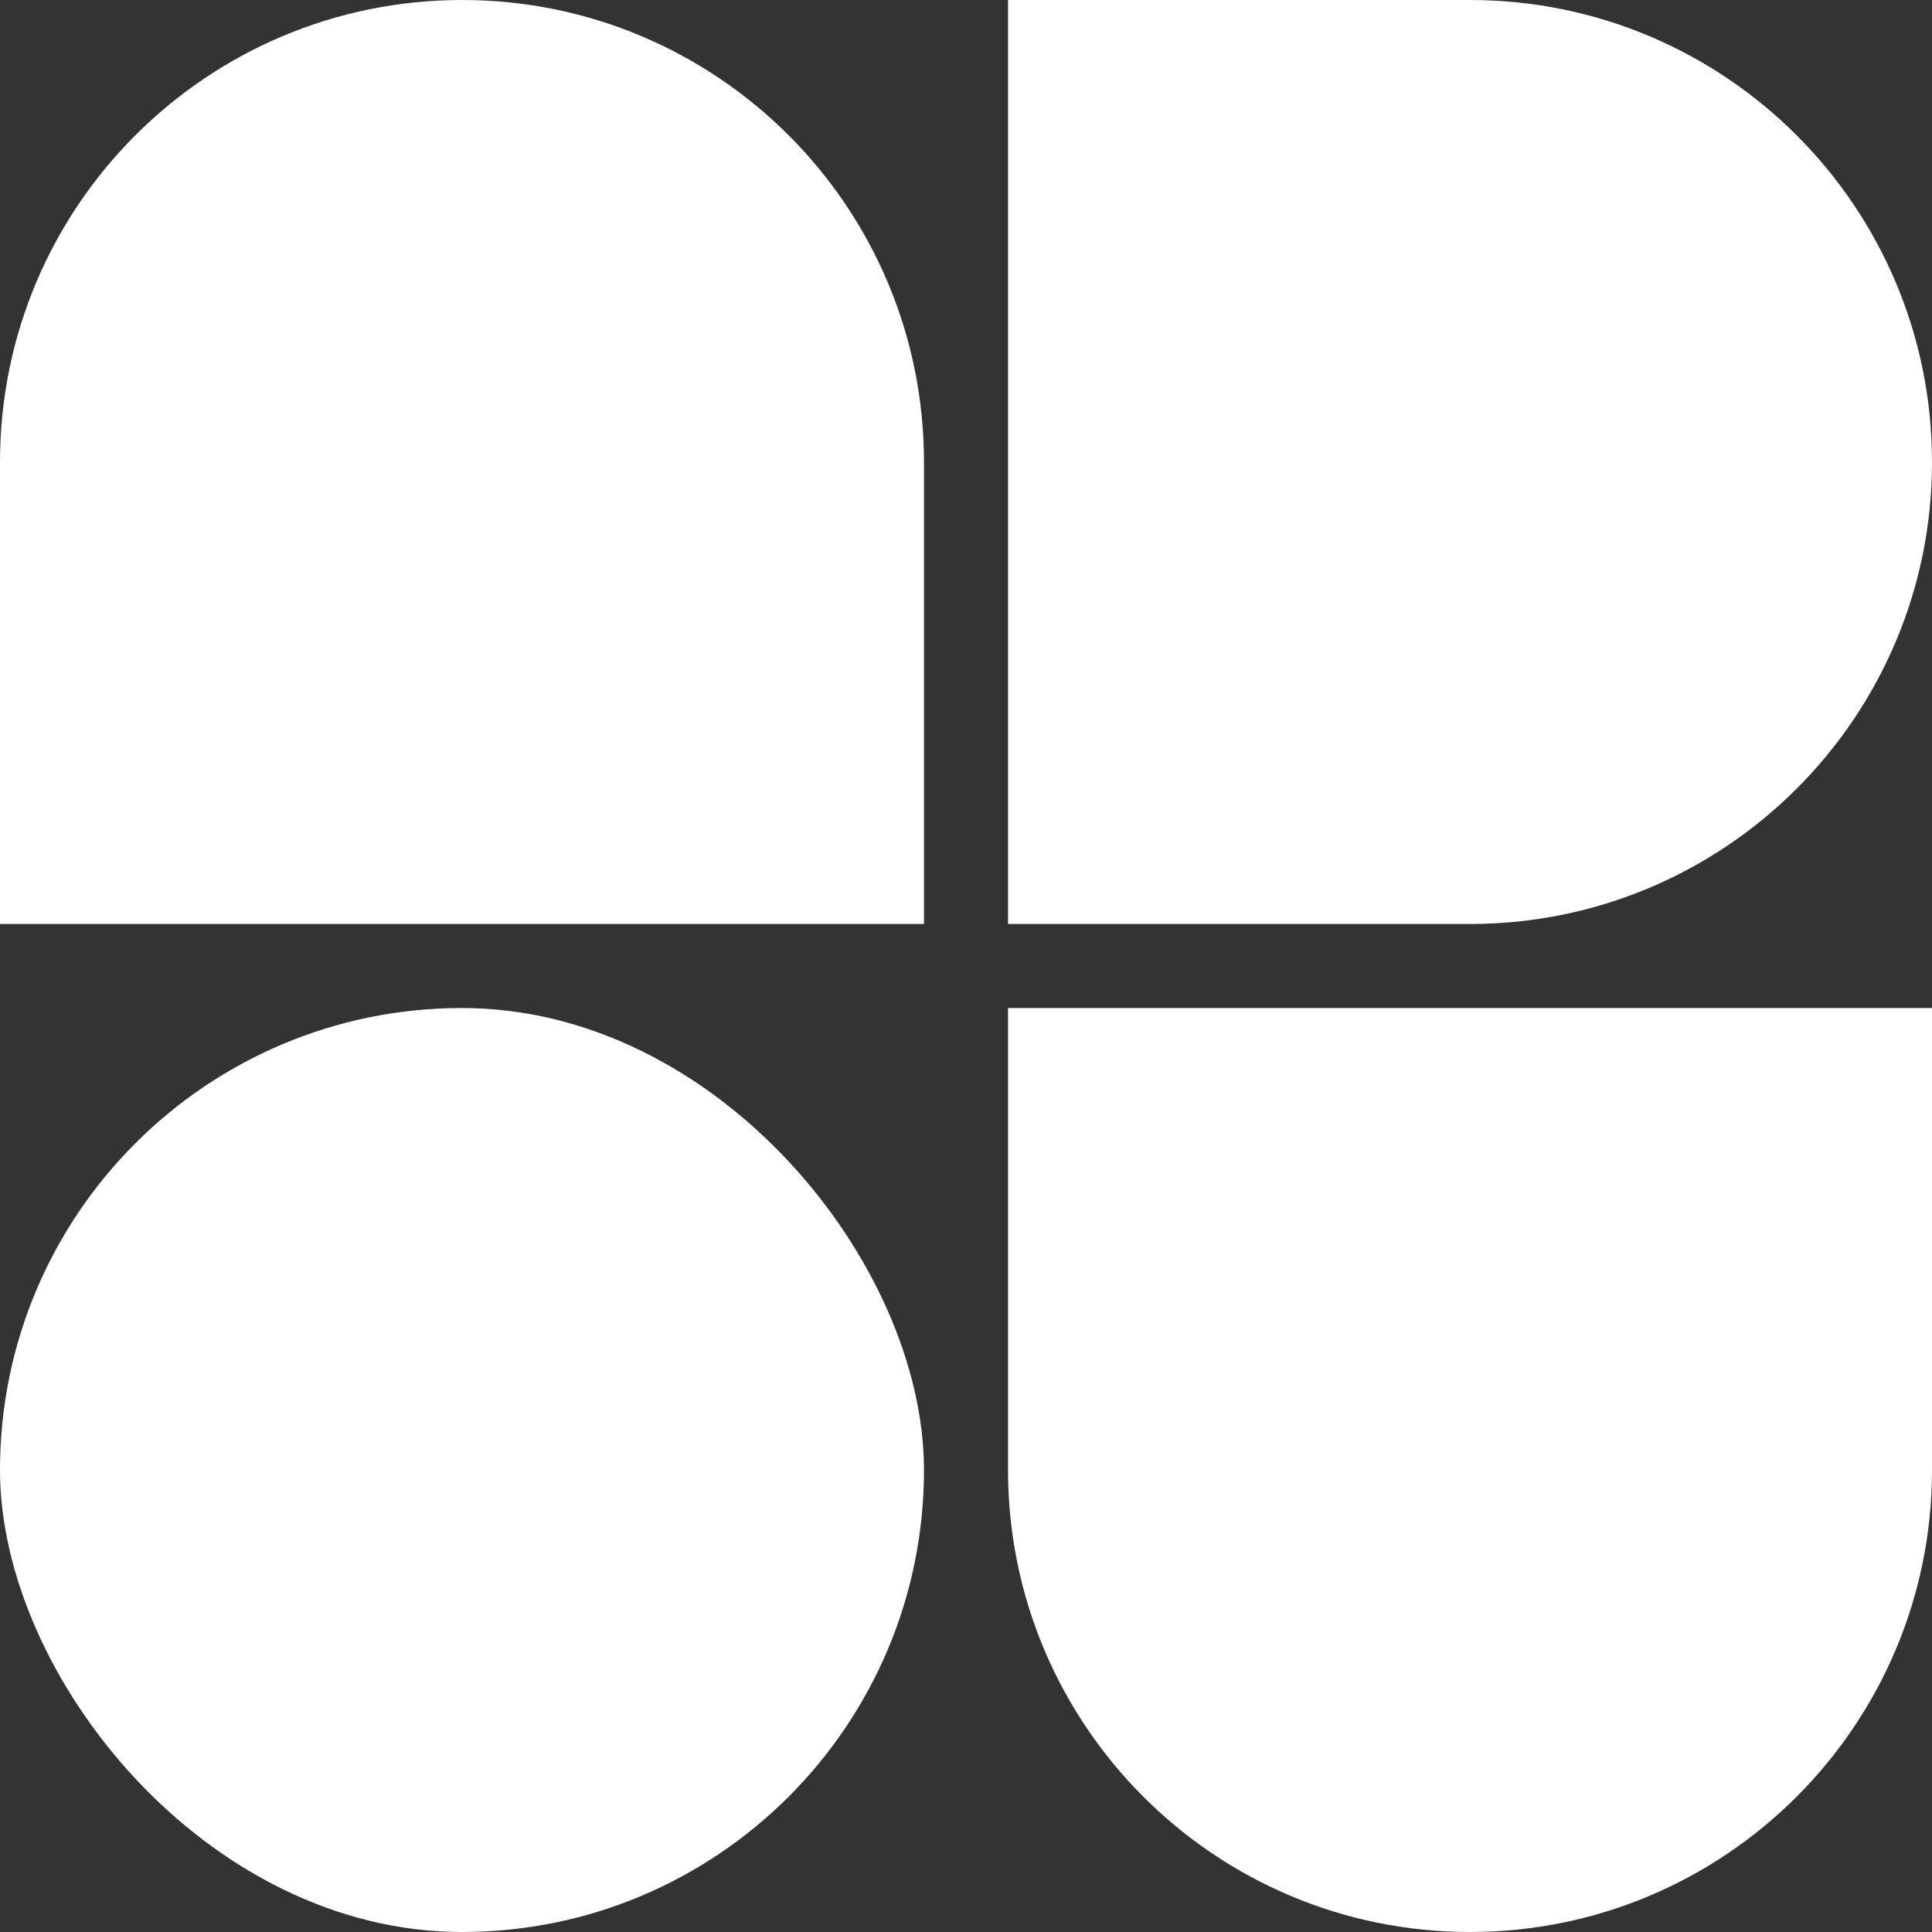
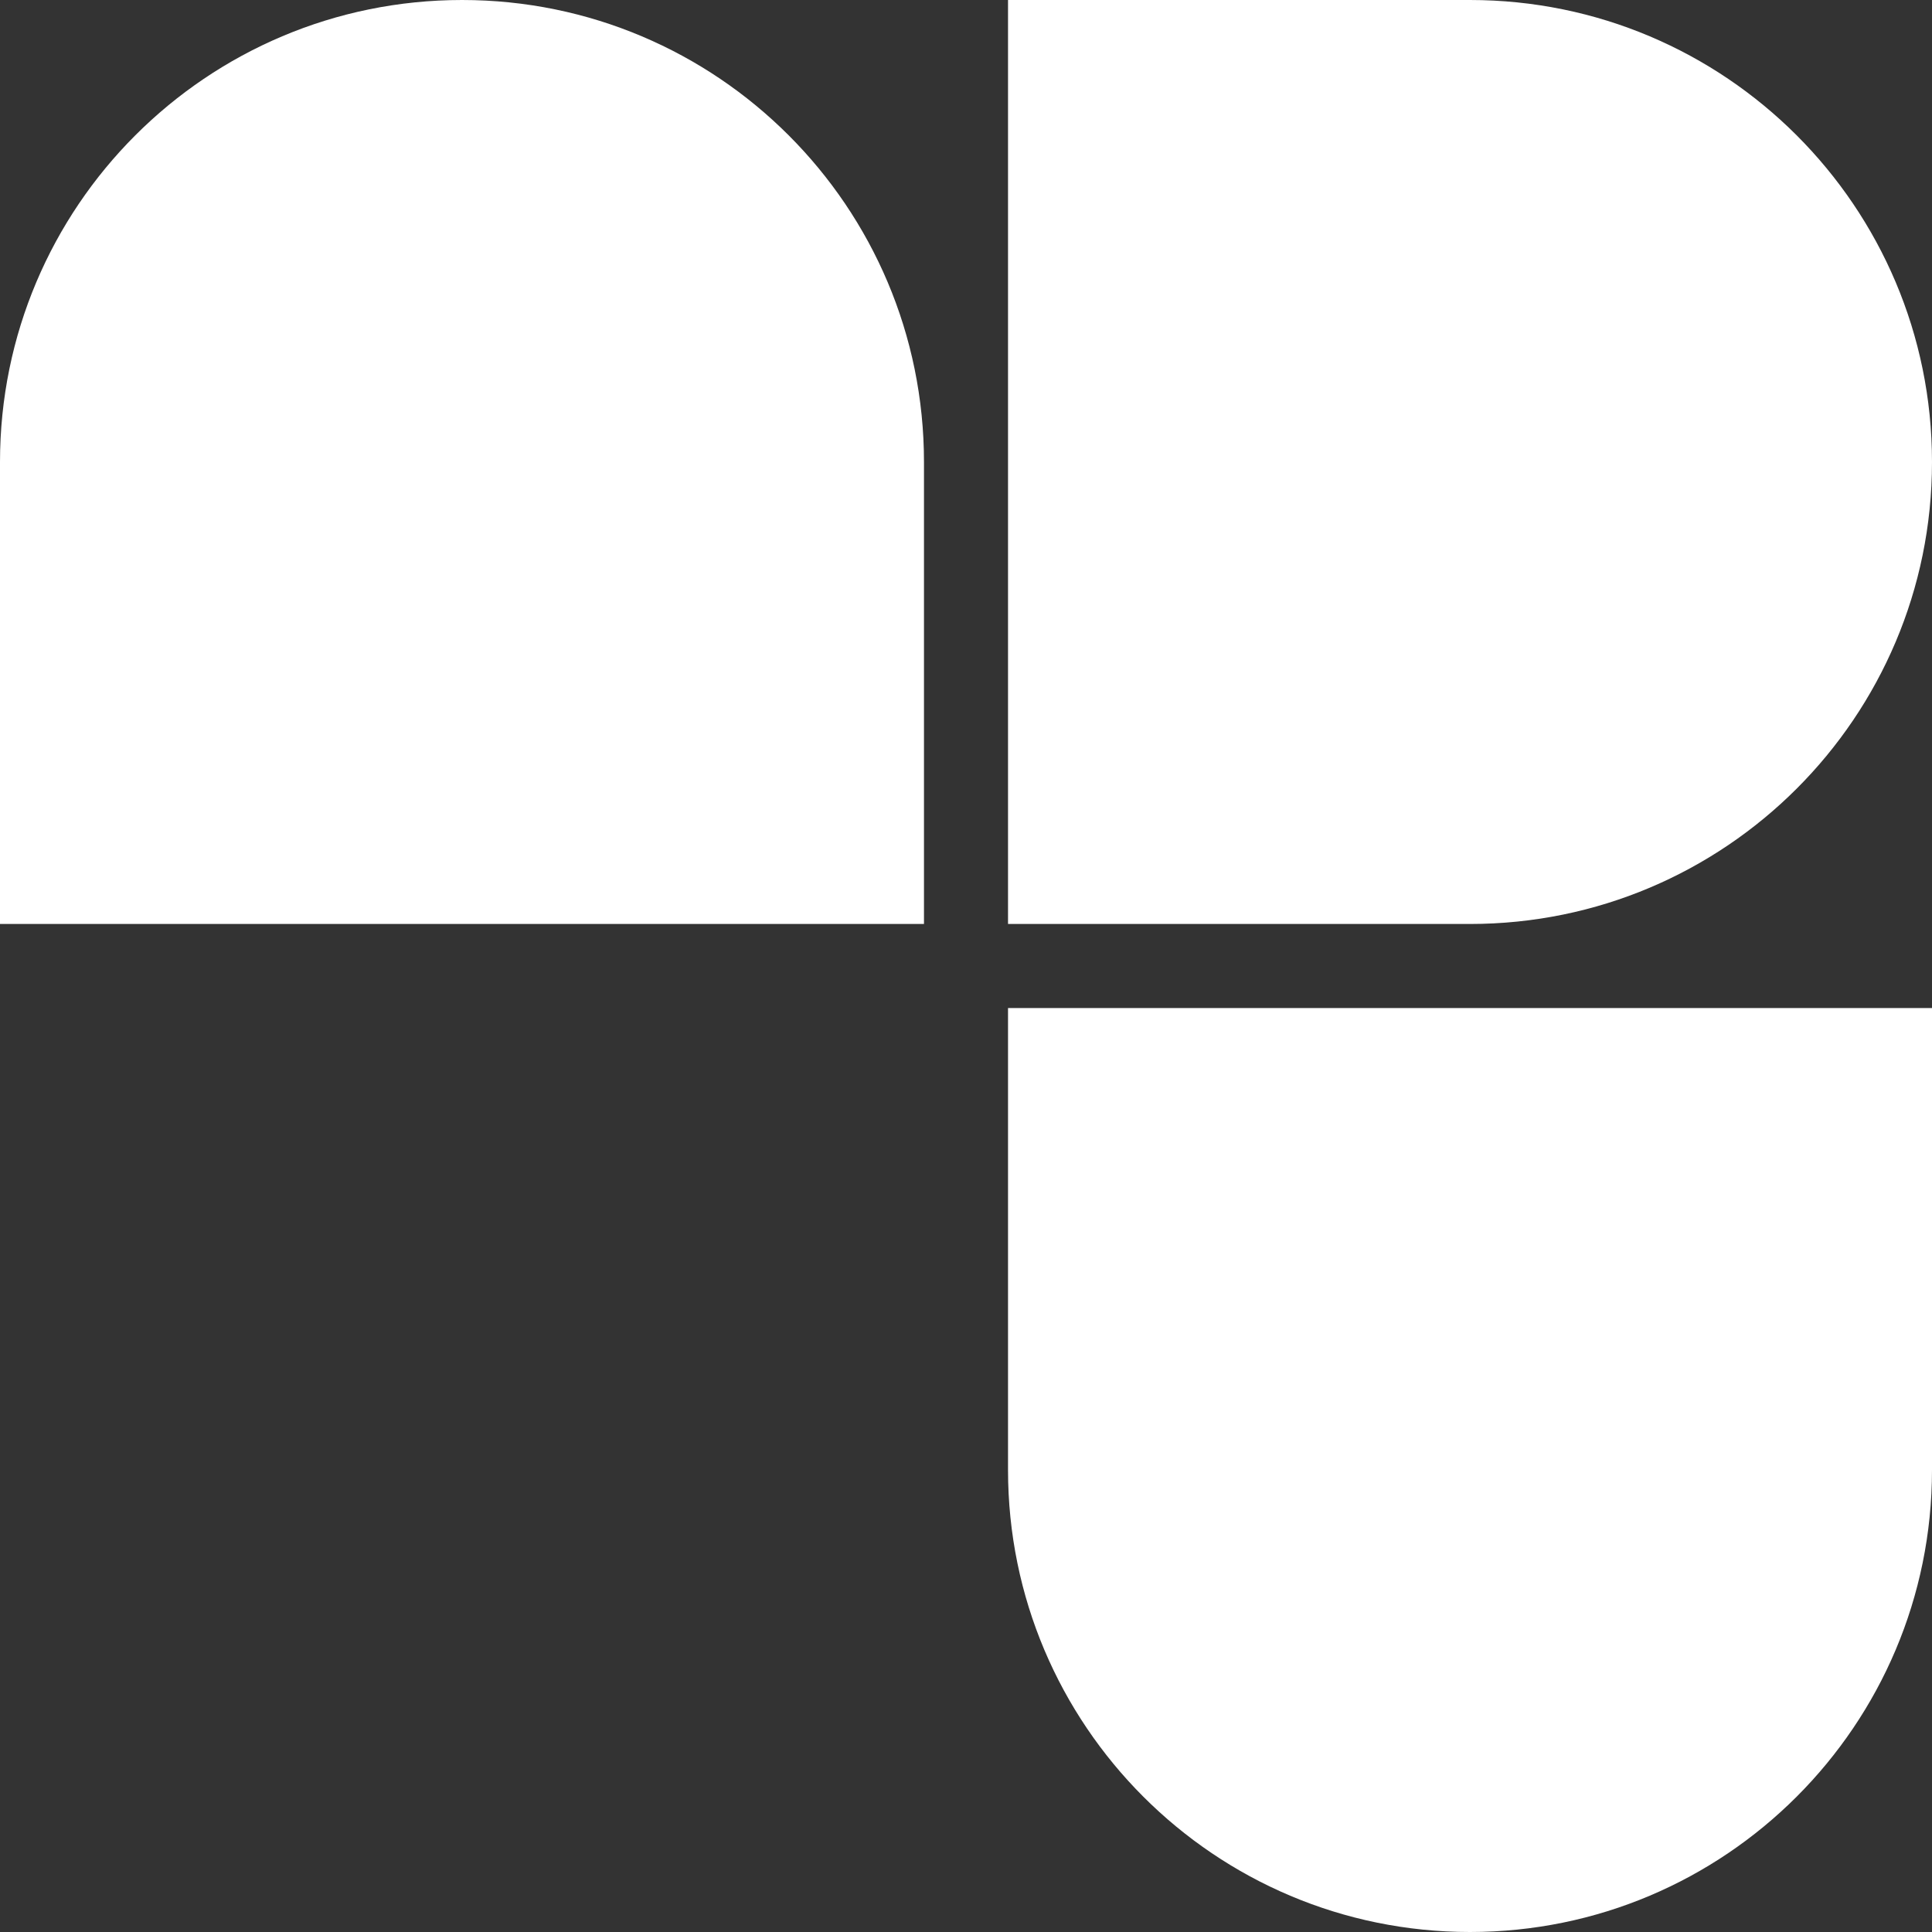
<svg xmlns="http://www.w3.org/2000/svg" width="20" height="20" viewBox="0 0 20 20" fill="none">
  <rect x="0" y="0" width="20" height="20" fill="#333333" stroke="none" />
  <g id="bullet-icon/01" clip-path="url(#clip0_808_8157)">
    <path id="Rectangle 4644" d="M10.435 10.435H20V15.217C20 17.859 17.858 20 15.217 20C12.576 20 10.435 17.859 10.435 15.217V10.435Z" fill="white" />
    <path id="Rectangle 4645" d="M10.435 0H15.217C17.858 0 20 2.141 20 4.783C20 7.424 17.858 9.565 15.217 9.565H10.435V0Z" fill="white" />
-     <rect id="Rectangle 4643" y="10.435" width="9.565" height="9.565" rx="4.783" fill="white" />
-     <path id="Rectangle 4646" d="M0 4.783C0 2.141 2.141 0 4.783 0C7.424 0 9.565 2.141 9.565 4.783V9.565H0V4.783Z" fill="white" />
+     <path id="Rectangle 4646" d="M0 4.783C0 2.141 2.141 0 4.783 0C7.424 0 9.565 2.141 9.565 4.783V9.565H0Z" fill="white" />
  </g>
  <defs>
    <clipPath id="clip0_808_8157">
      <rect width="20" height="20" fill="white" />
    </clipPath>
  </defs>
</svg>